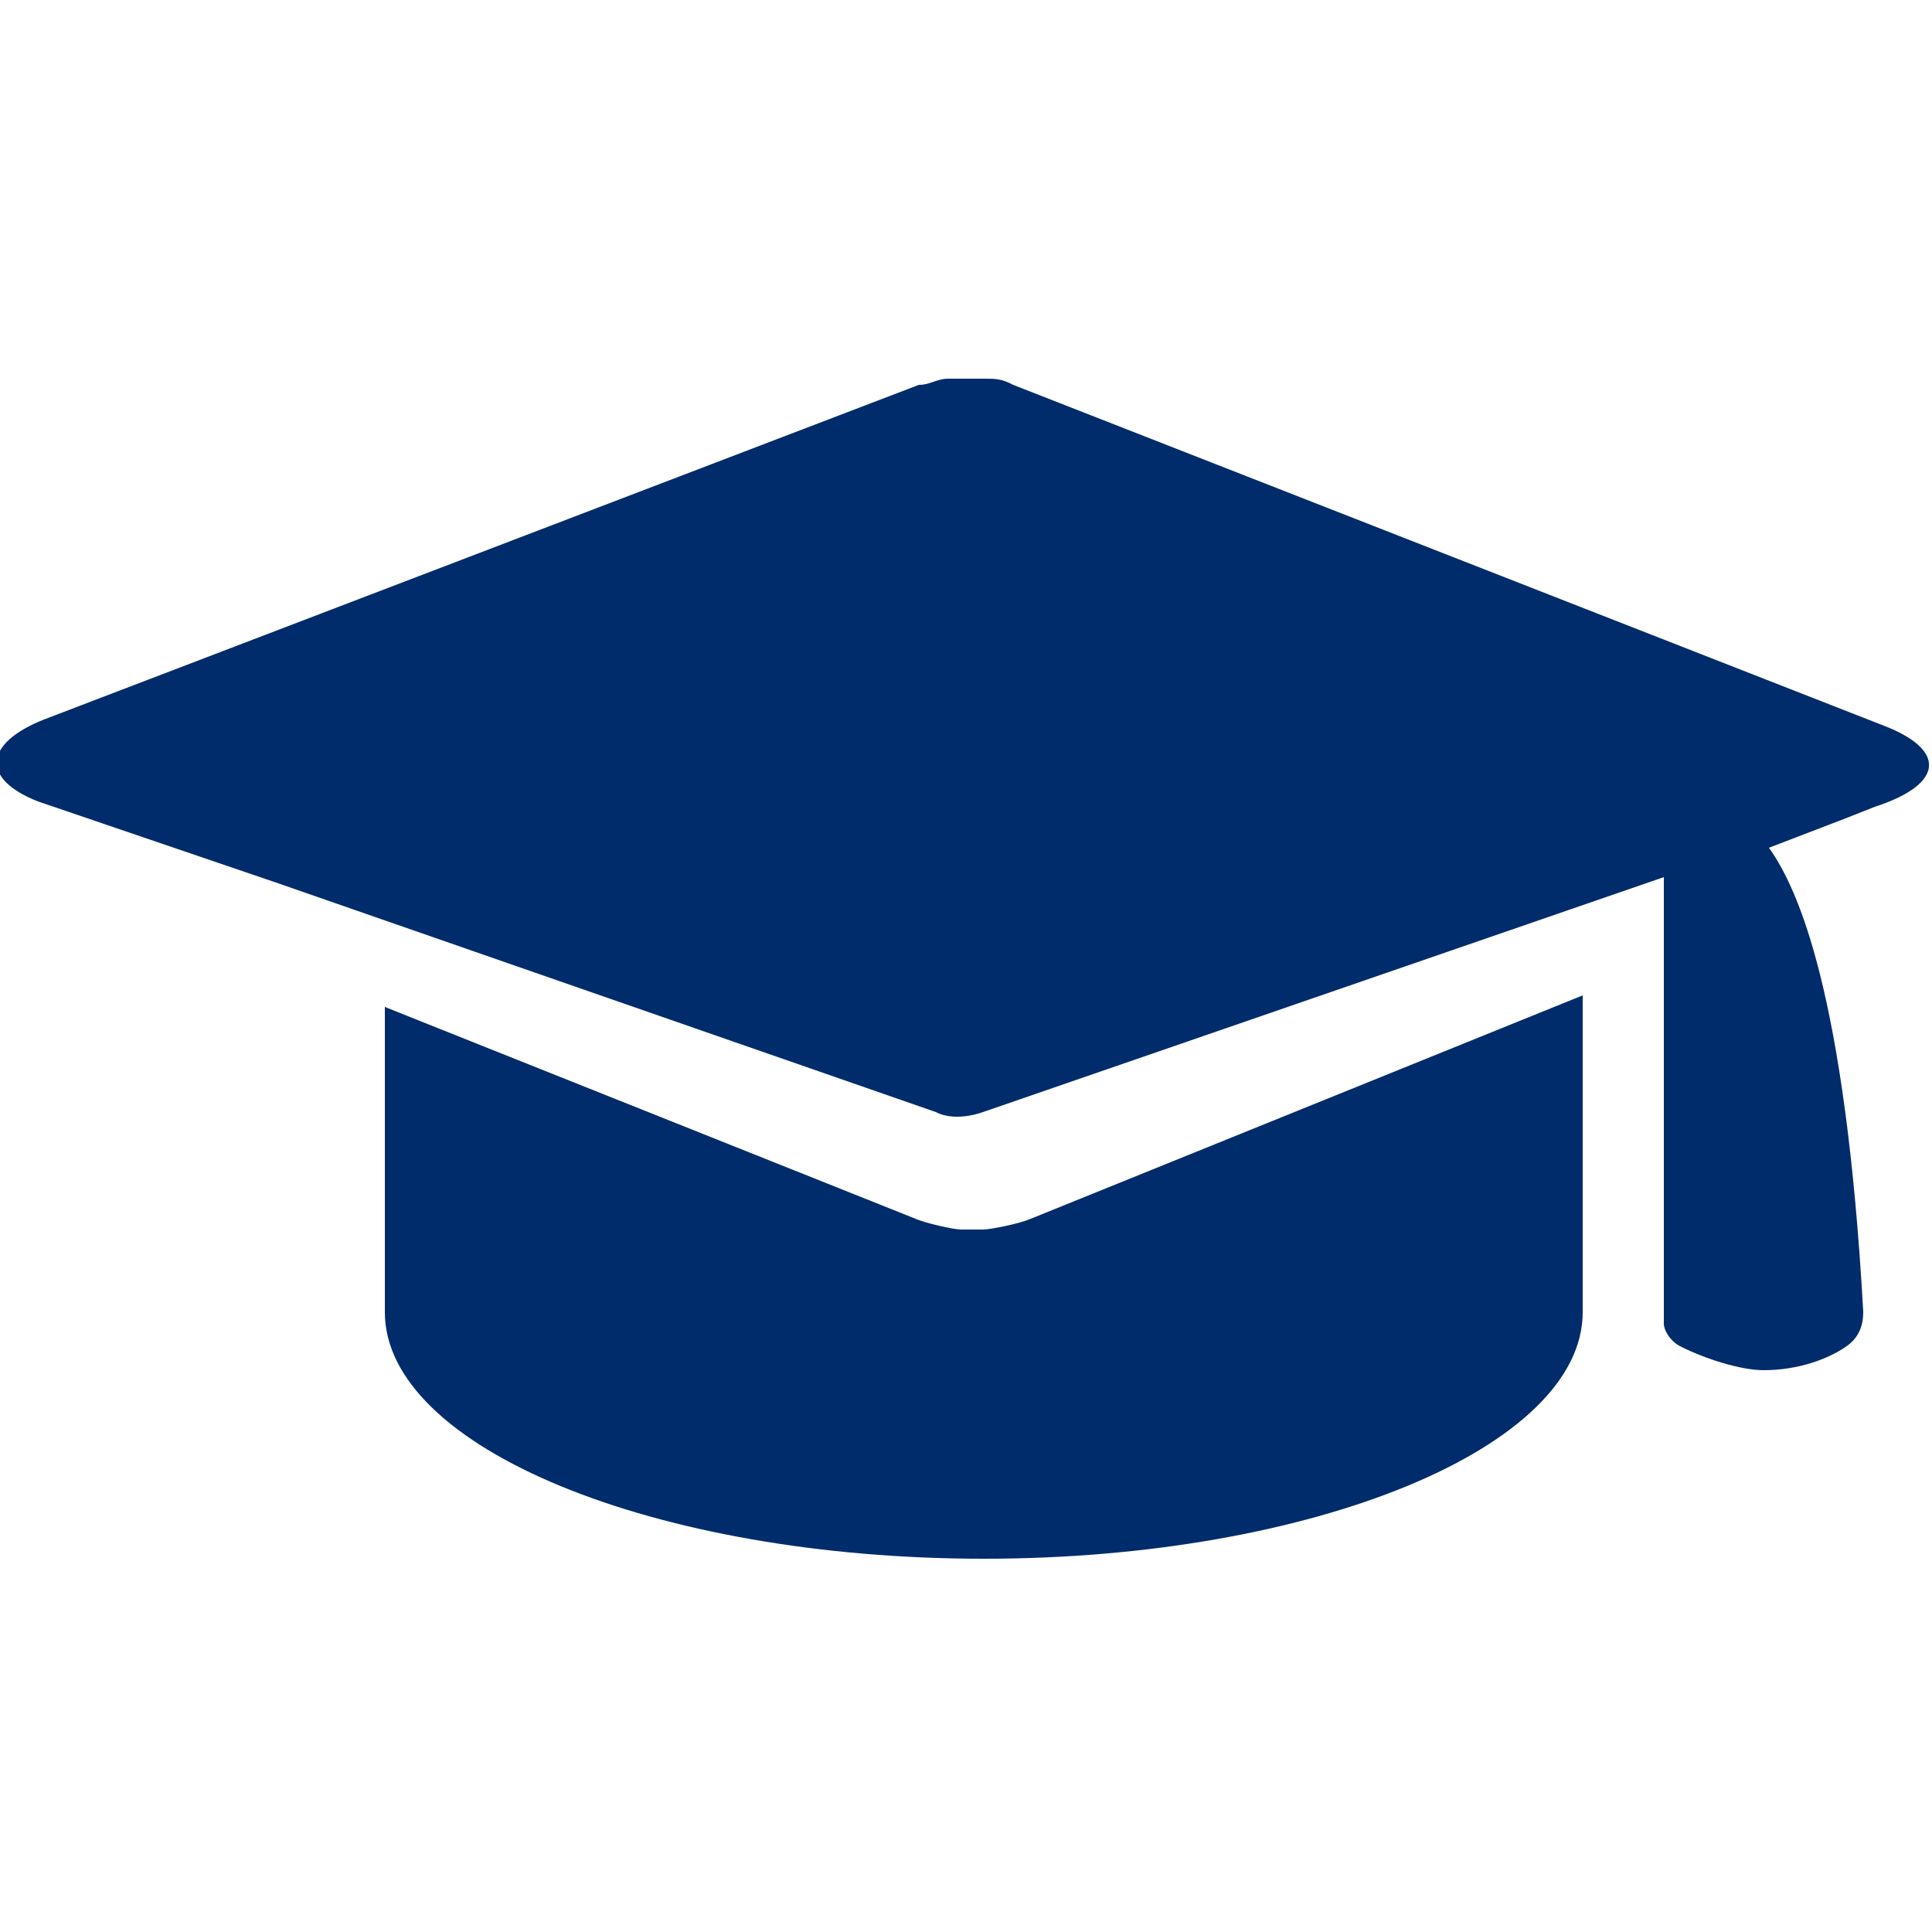
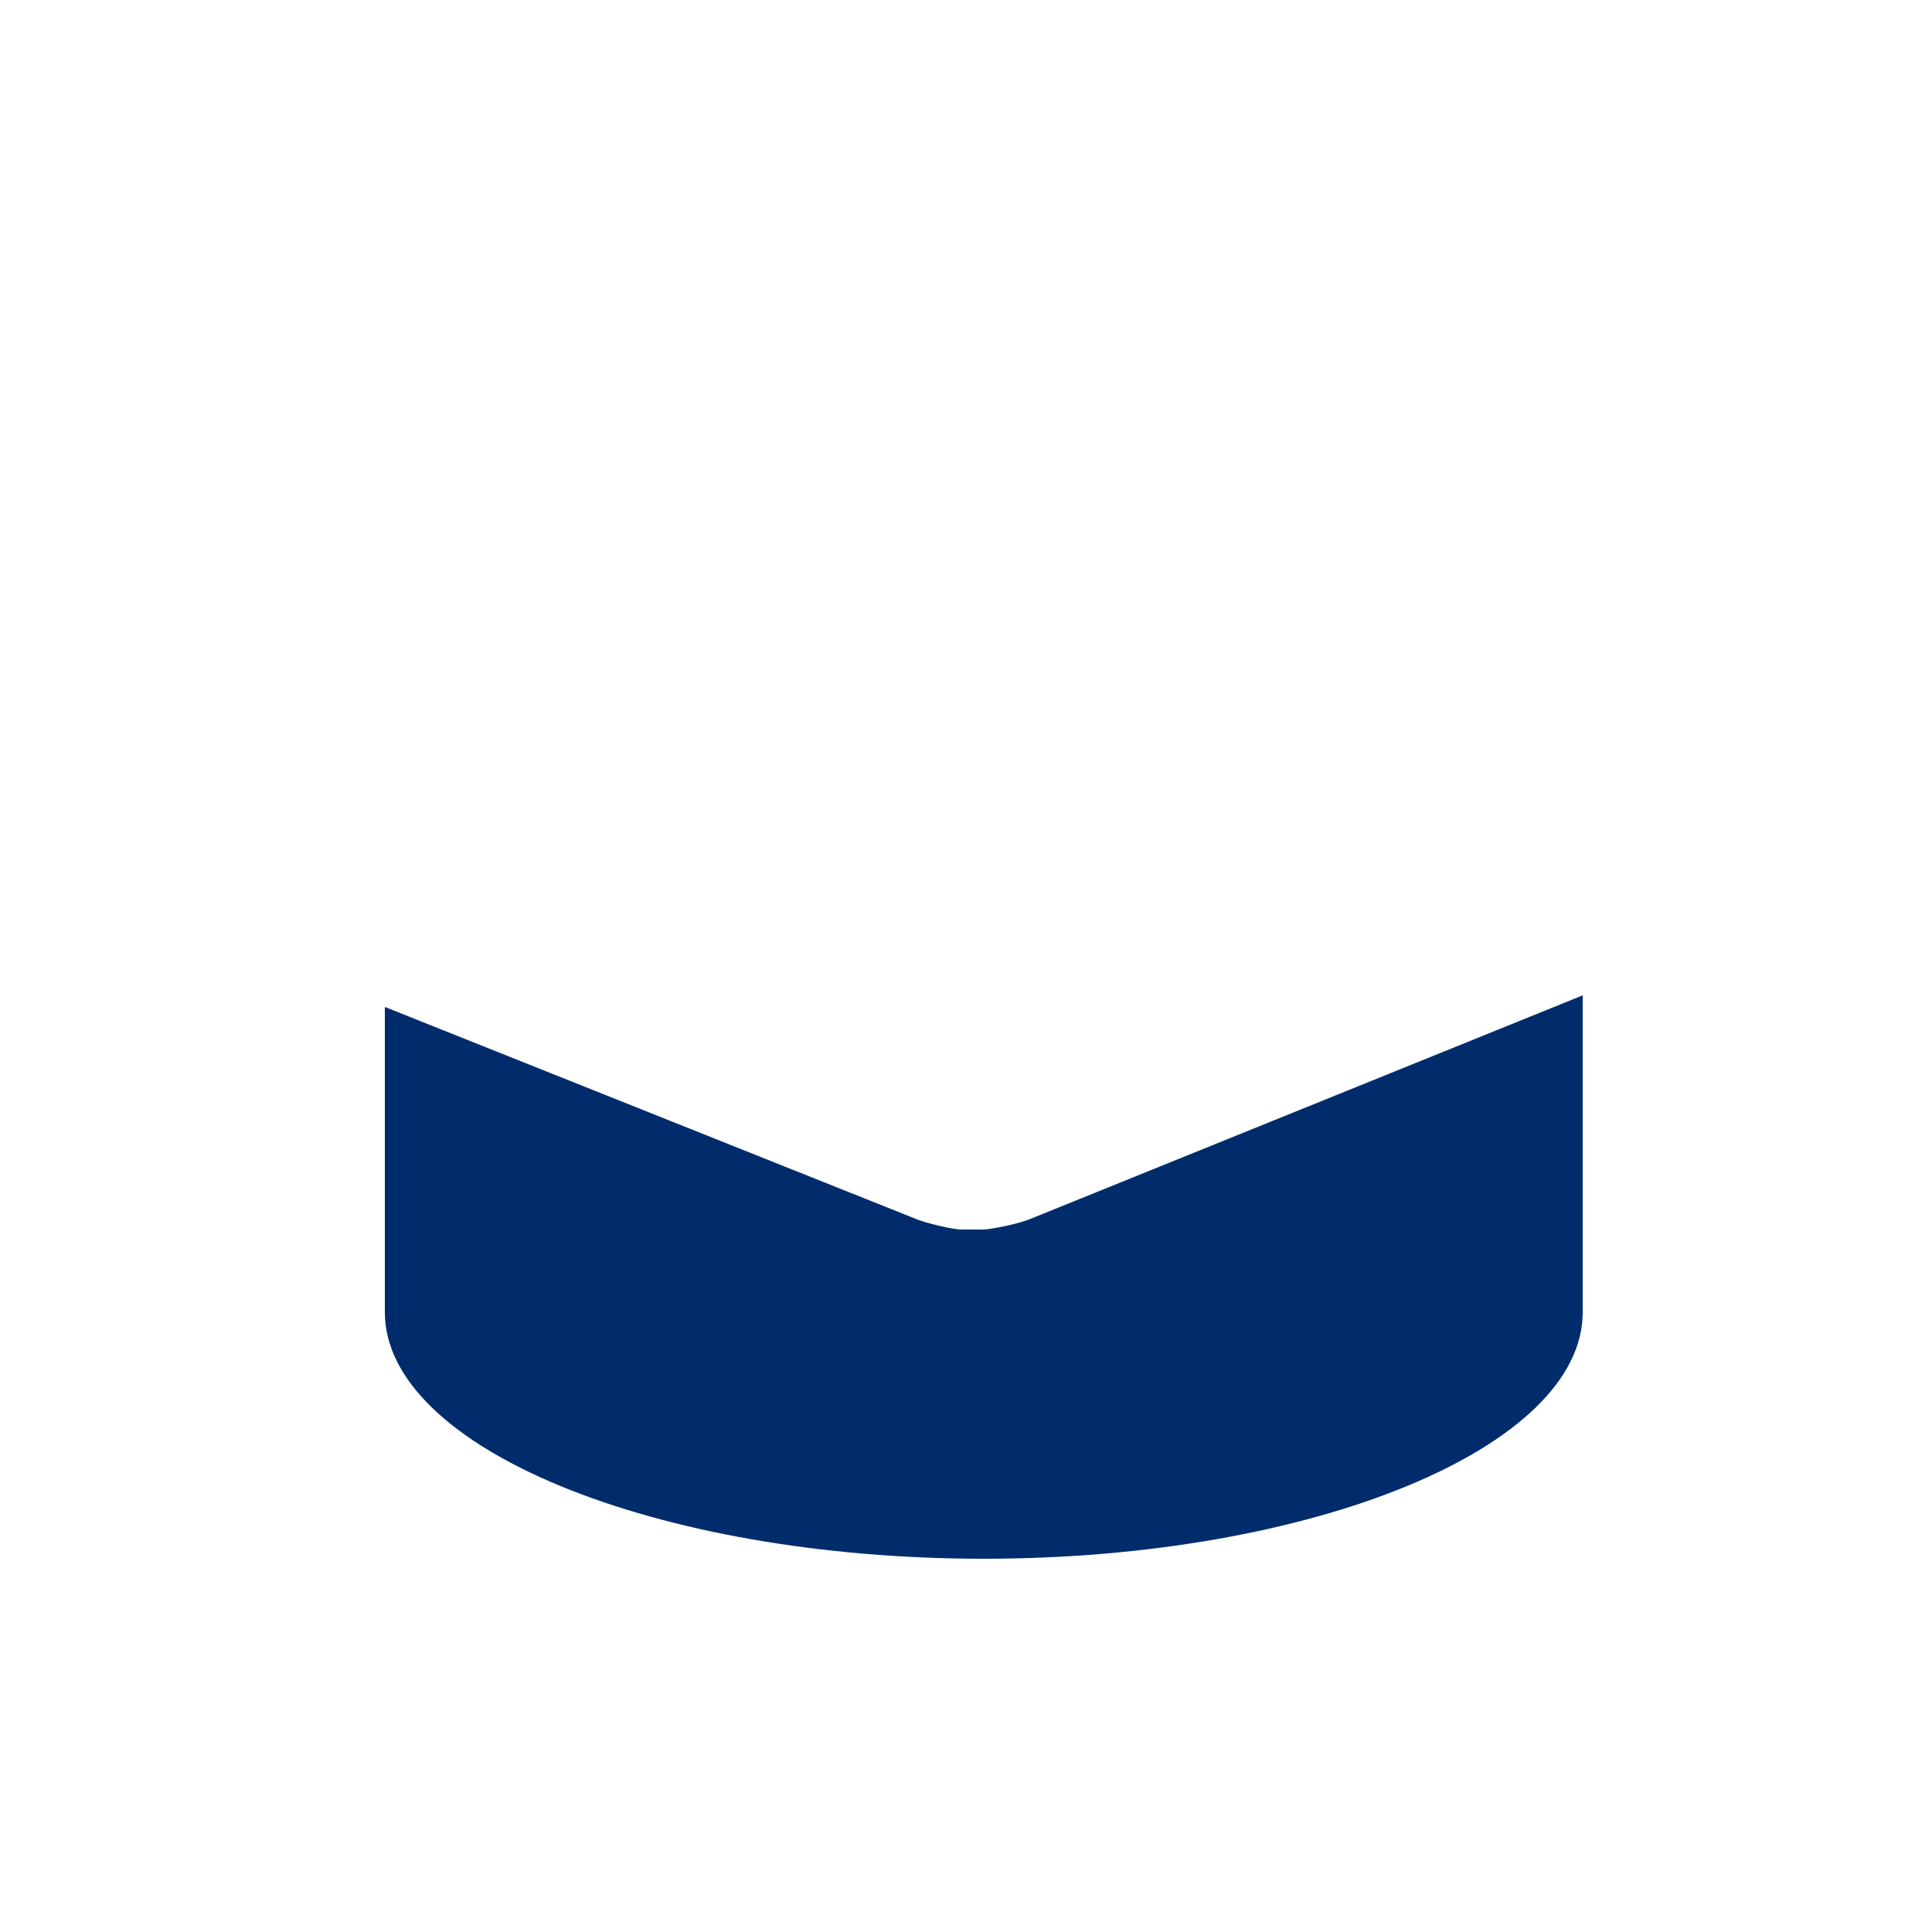
<svg xmlns="http://www.w3.org/2000/svg" version="1.1" id="Ebene_1" x="0px" y="0px" viewBox="0 0 250 250" style="enable-background:new 0 0 250 250;" xml:space="preserve">
  <style type="text/css">
	.st0{fill:#002C6C;}
</style>
  <title>Group 14</title>
  <desc>Created with Sketch.</desc>
  <g>
    <path class="st0" d="M127.3,159.1c0,0-0.8,0-1.5,0c-0.8,0-0.8,0-1.5,0c-0.8,0-4.6-0.8-6.1-1.5l-68.4-27.3v38c0,0.8,0,1.5,0,1.5   c0,17.5,34.9,31.9,77.5,31.9s77.5-14.4,77.5-31.9v-1.5v-39.5l-71.4,28.9C131.8,158.4,128,159.1,127.3,159.1z" />
-     <path class="st0" d="M243.5,93.8L131.1,49.8c-1.5-0.8-2.3-0.8-3.8-0.8c-0.8,0-0.8,0-1.5,0H125h-0.8c-0.8,0-0.8,0-1.5,0   c-1.5,0-2.3,0.8-3.8,0.8L5.7,93.1c-7.6,3-8.4,7.6-0.8,10.6l31.1,10.6l85.1,29.6c1.5,0.8,3.8,0.8,6.1,0l88.1-30.4V169   c0,0,0,1.5,0,2.3c0,0.8,0.8,2.3,2.3,3c3,1.5,7.6,3,10.6,3c4.6,0,8.4-1.5,10.6-3c2.3-1.5,2.3-3.8,2.3-4.6c-2.3-41-8.4-54.7-12.2-60   l9.9-3.8l3.8-1.5C251.8,101.4,251.8,96.9,243.5,93.8z" />
  </g>
</svg>